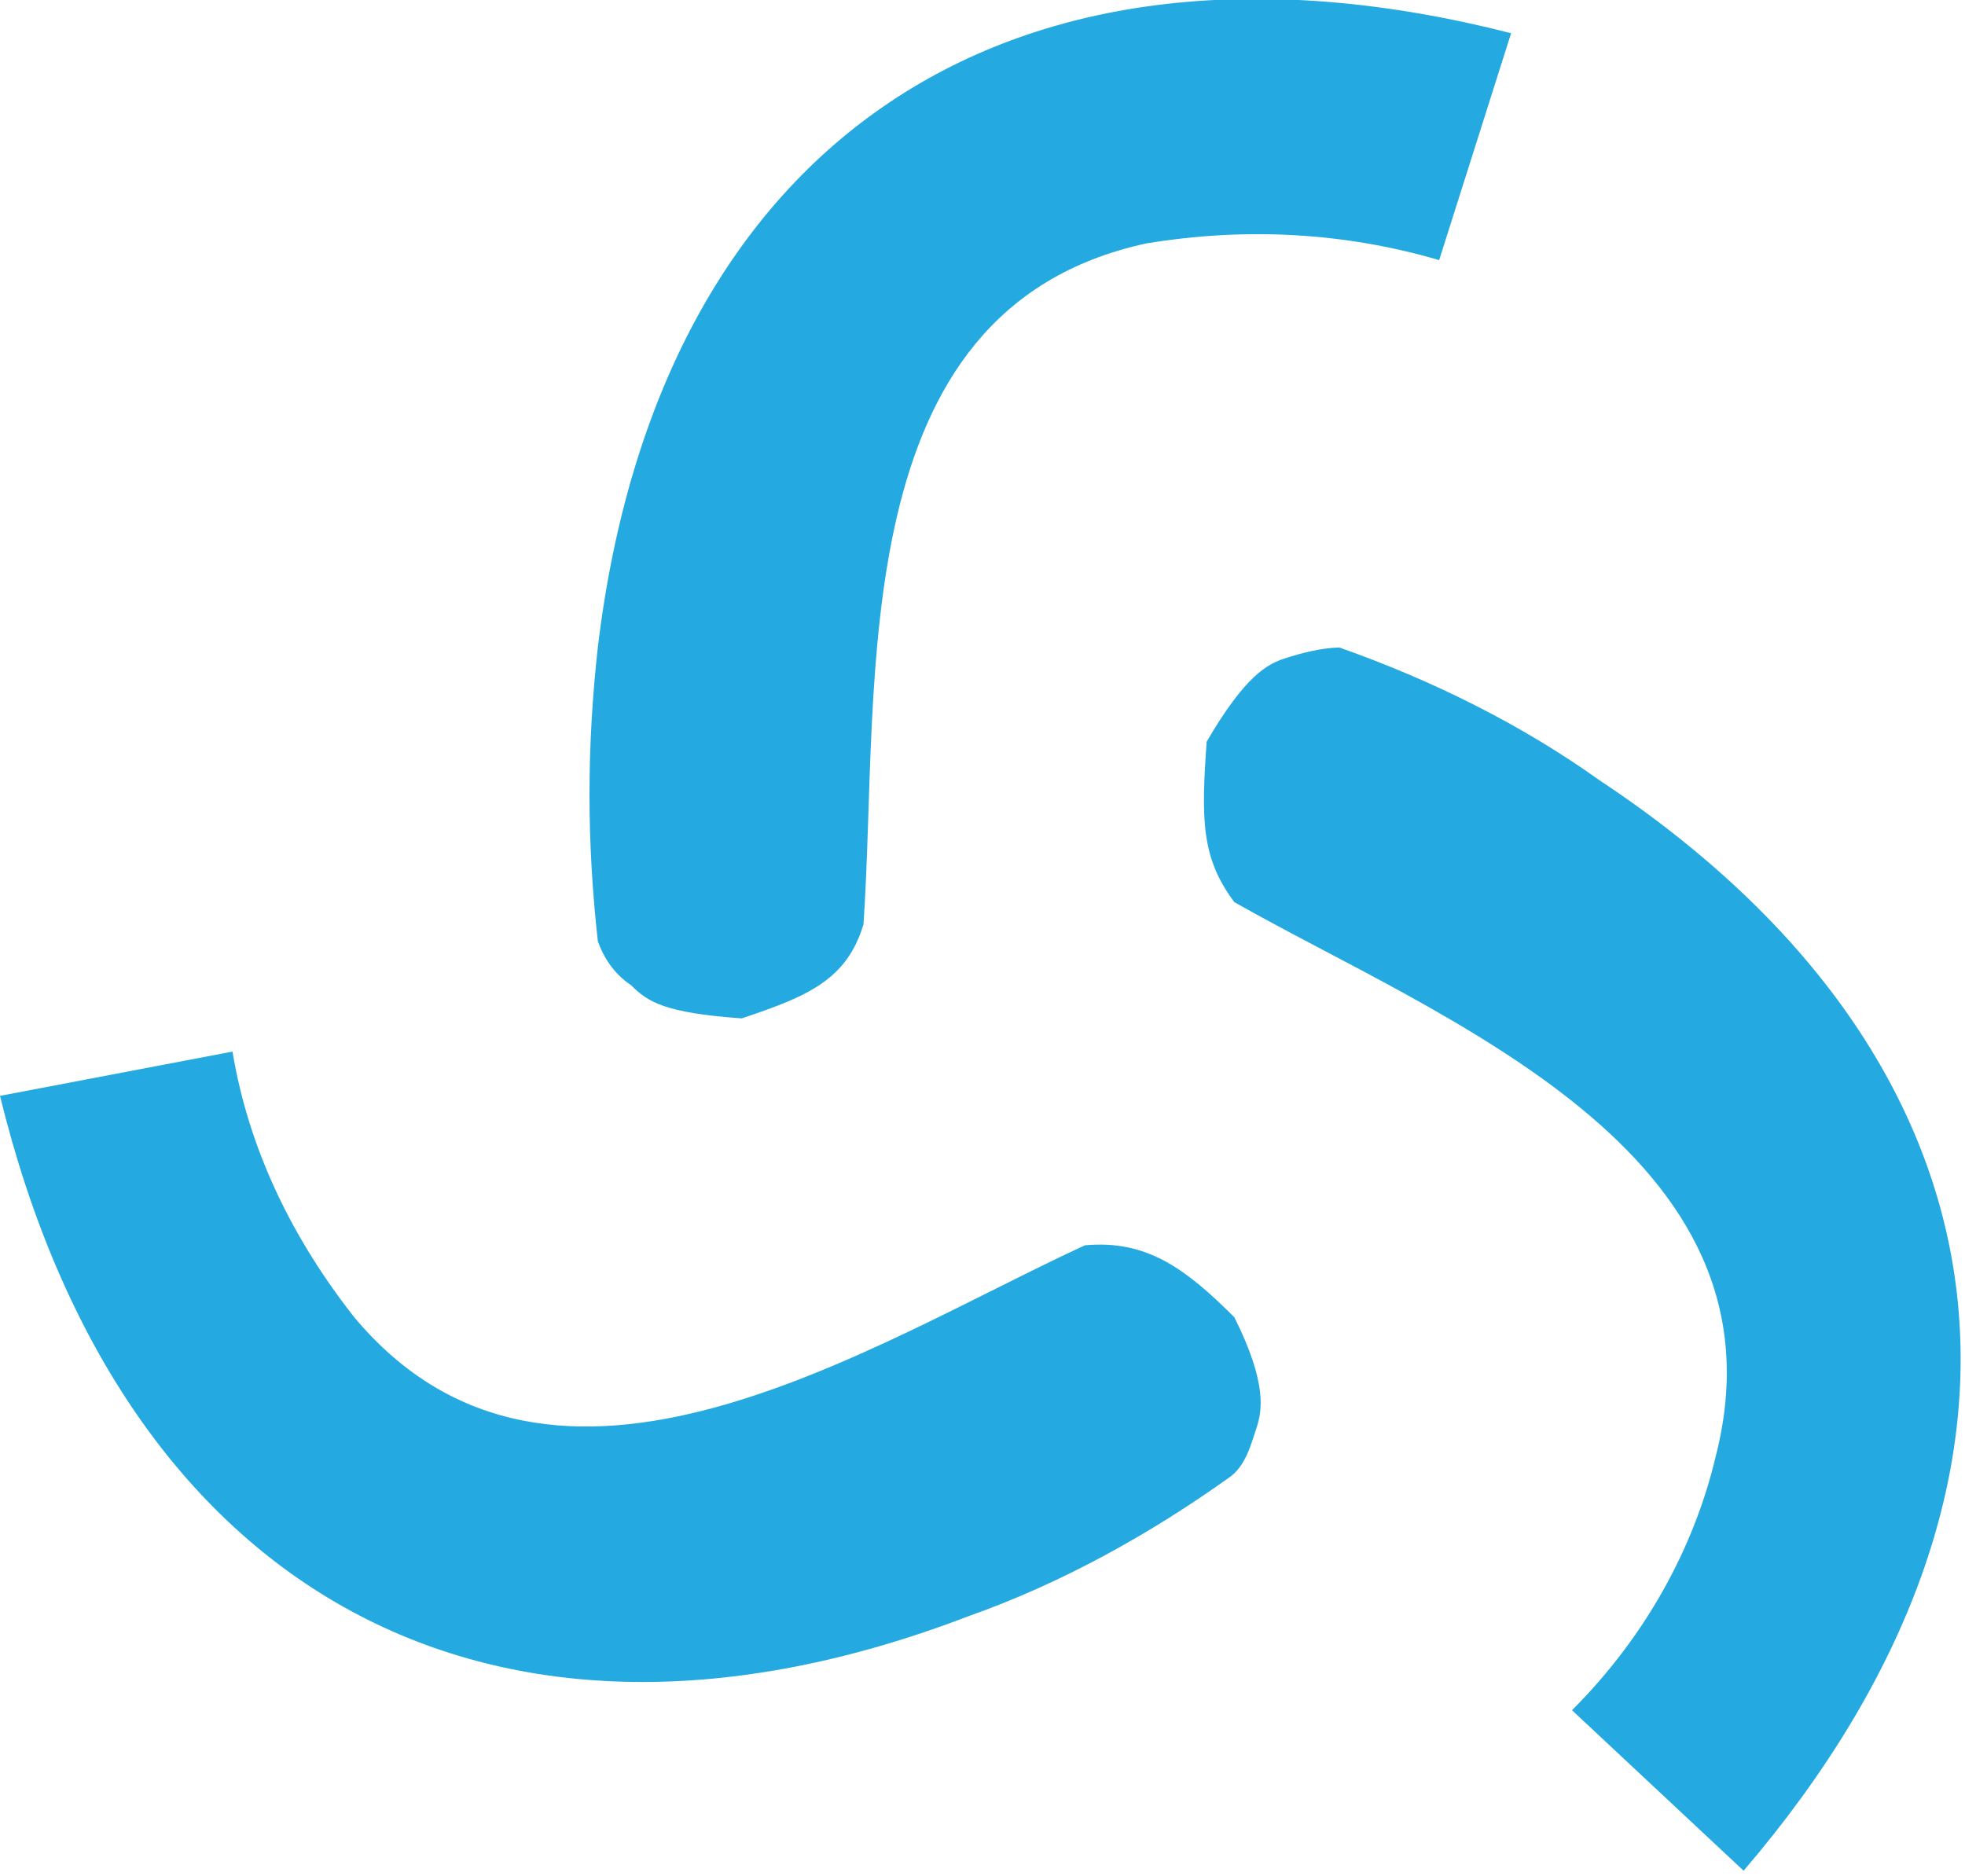
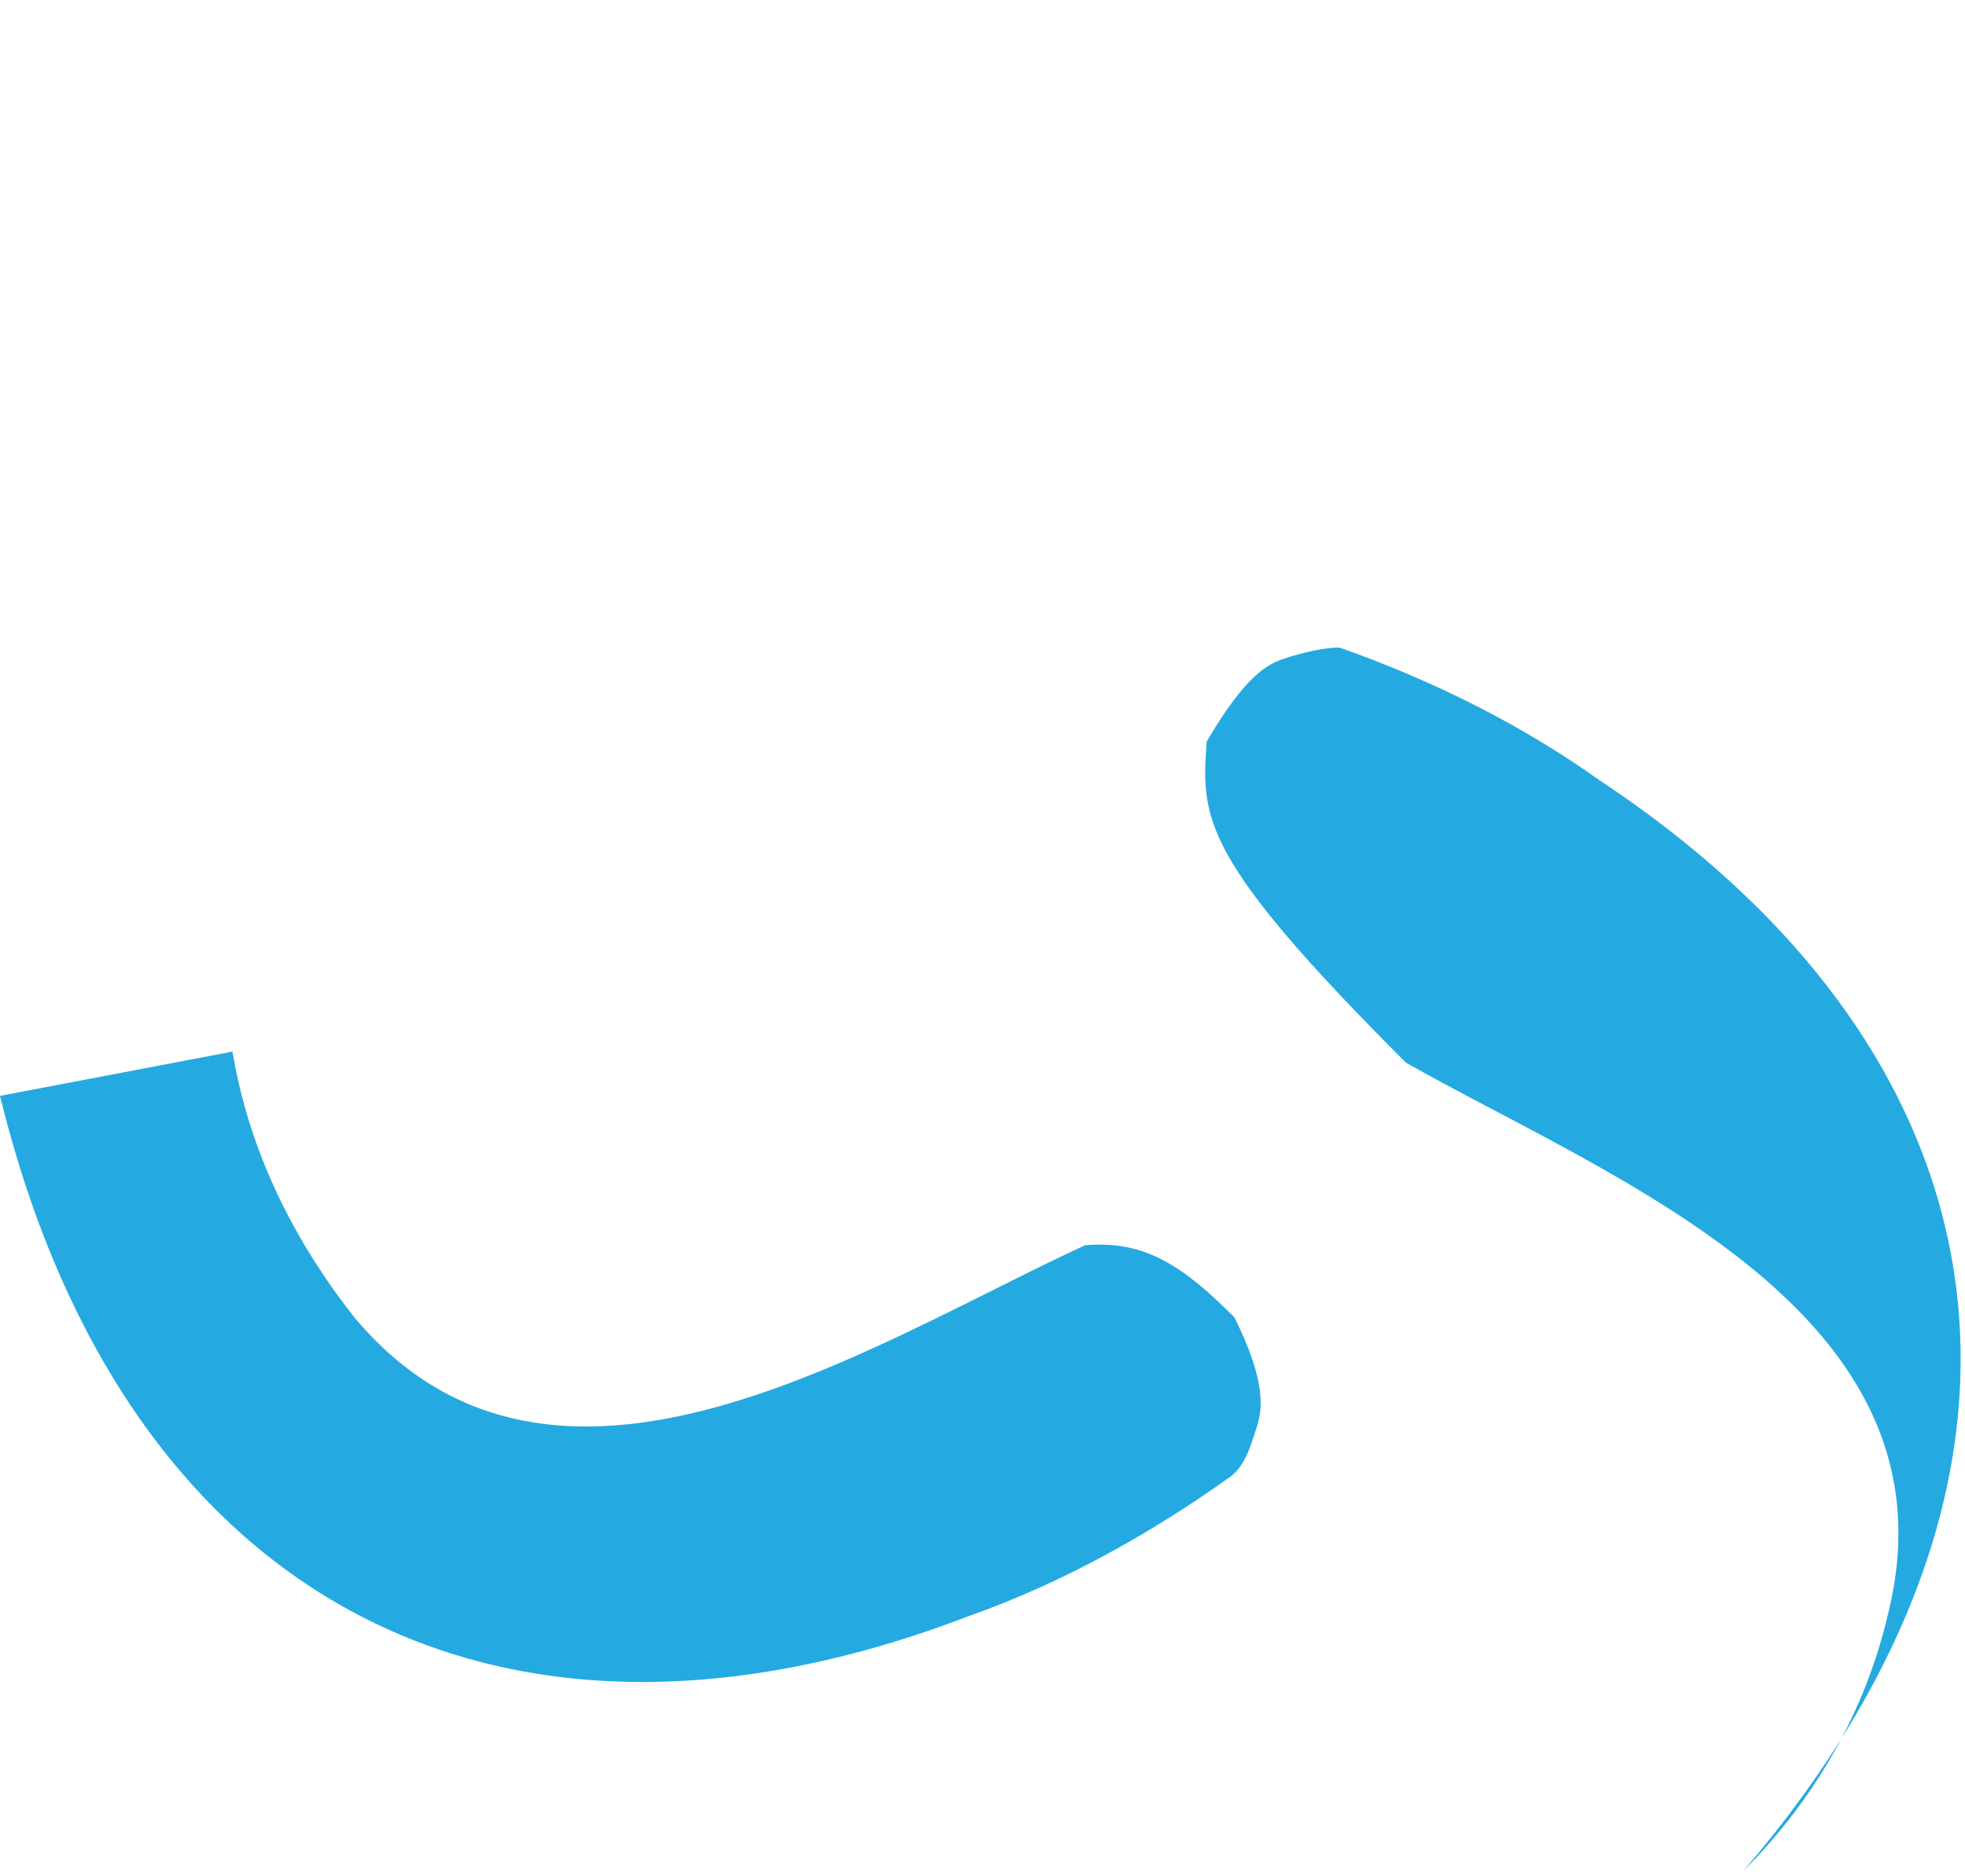
<svg xmlns="http://www.w3.org/2000/svg" version="1.1" id="Layer_1" x="0px" y="0px" viewBox="0 0 35.5 33.9" style="enable-background:new 0 0 35.5 33.9;" xml:space="preserve">
  <style type="text/css">
	.st0{fill:#24AAE1;}
</style>
  <g id="Layer_2_00000114035122773502785940000007086294931616798908_">
    <g id="Layer_1-2">
-       <path class="st0" d="M13.4,18.4c-1.4-0.1-1.7-0.3-2-0.6c-0.3-0.2-0.5-0.5-0.6-0.8c-0.2-1.8-0.2-3.5,0-5.3    c1.1-9.2,7.5-13.4,16.5-11.1L26,4.7c-1.7-0.5-3.5-0.6-5.3-0.3c-5.5,1.2-4.8,7.9-5.1,12.3C15.3,17.7,14.6,18,13.4,18.4" />
-       <path class="st0" d="M21.8,13.4c0.7-1.2,1.1-1.4,1.4-1.5c0.3-0.1,0.7-0.2,1-0.2c1.7,0.6,3.3,1.4,4.7,2.4    c7.7,5.1,8.6,12.7,2.6,19.7l-3.1-2.9c1.3-1.3,2.2-2.9,2.6-4.6c1.4-5.5-5-7.9-8.7-10C21.7,15.5,21.7,14.8,21.8,13.4" />
+       <path class="st0" d="M21.8,13.4c0.7-1.2,1.1-1.4,1.4-1.5c0.3-0.1,0.7-0.2,1-0.2c1.7,0.6,3.3,1.4,4.7,2.4    c7.7,5.1,8.6,12.7,2.6,19.7c1.3-1.3,2.2-2.9,2.6-4.6c1.4-5.5-5-7.9-8.7-10C21.7,15.5,21.7,14.8,21.8,13.4" />
      <path class="st0" d="M22.3,23.8c0.6,1.2,0.5,1.7,0.4,2c-0.1,0.3-0.2,0.7-0.5,0.9c-1.4,1-3,1.9-4.7,2.5C8.9,32.5,2.2,28.8,0,19.8    L4.2,19c0.3,1.8,1.1,3.4,2.2,4.8c3.6,4.3,9.3,0.5,13.2-1.3C20.7,22.4,21.4,22.9,22.3,23.8" />
    </g>
  </g>
</svg>